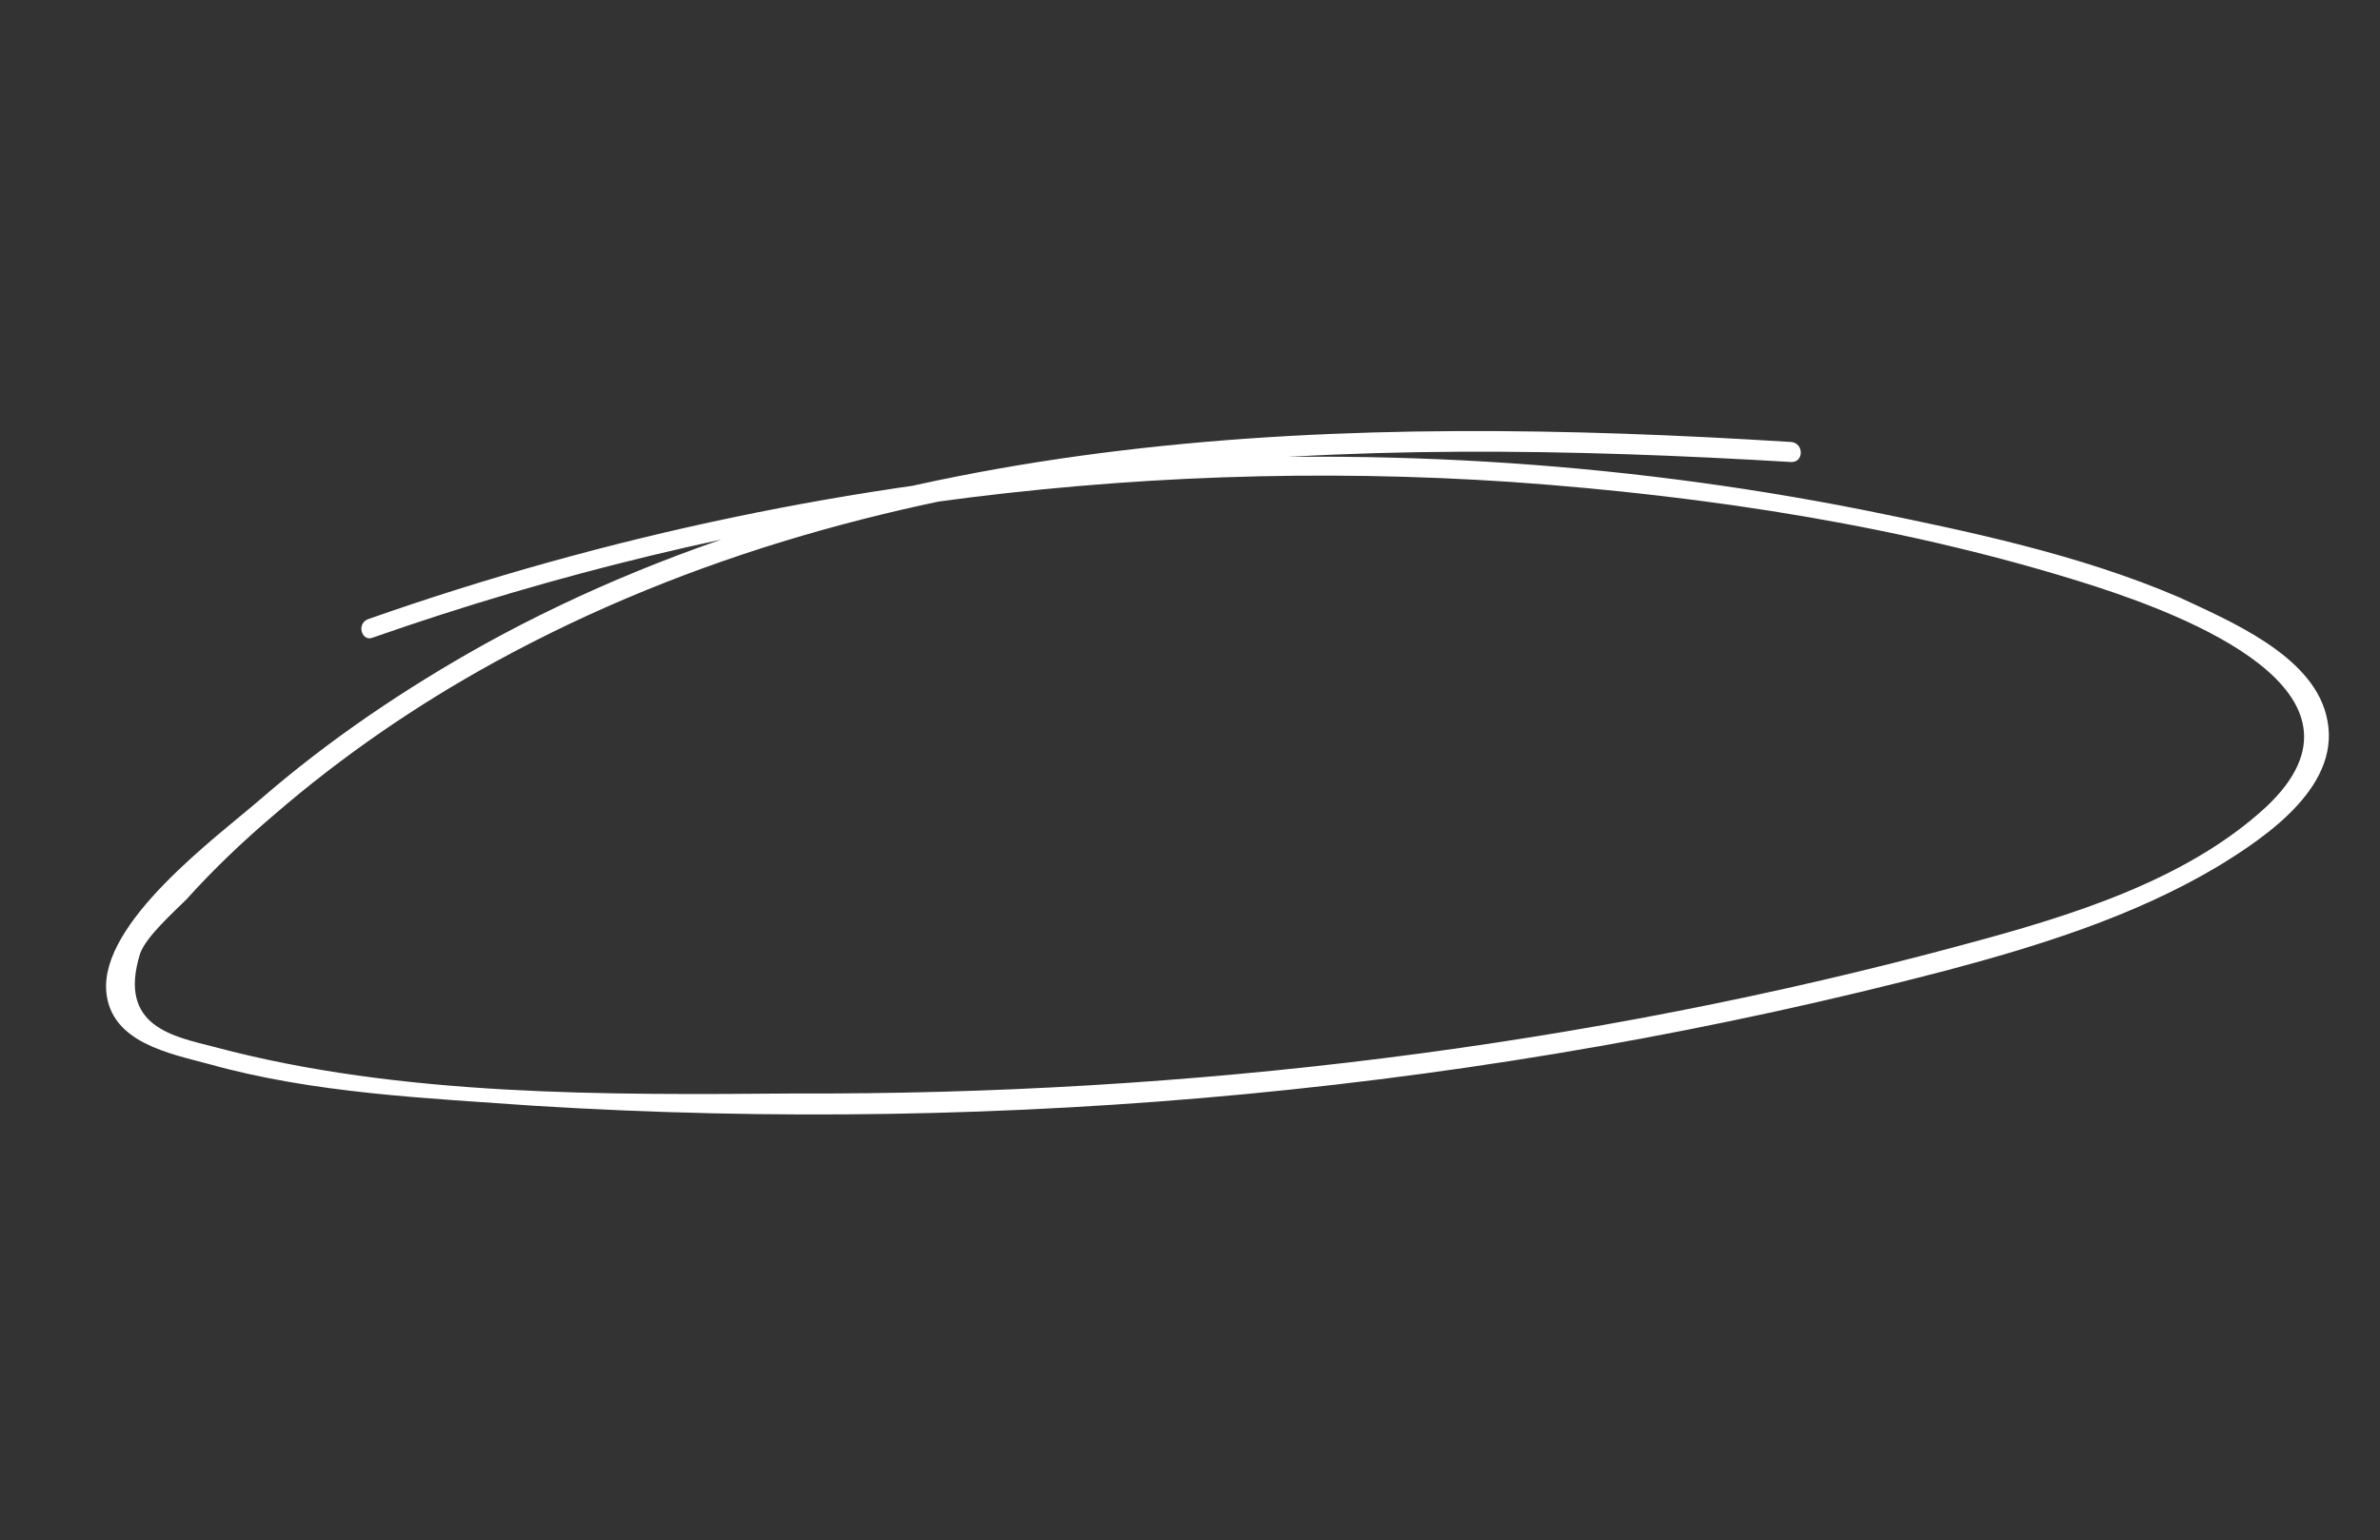
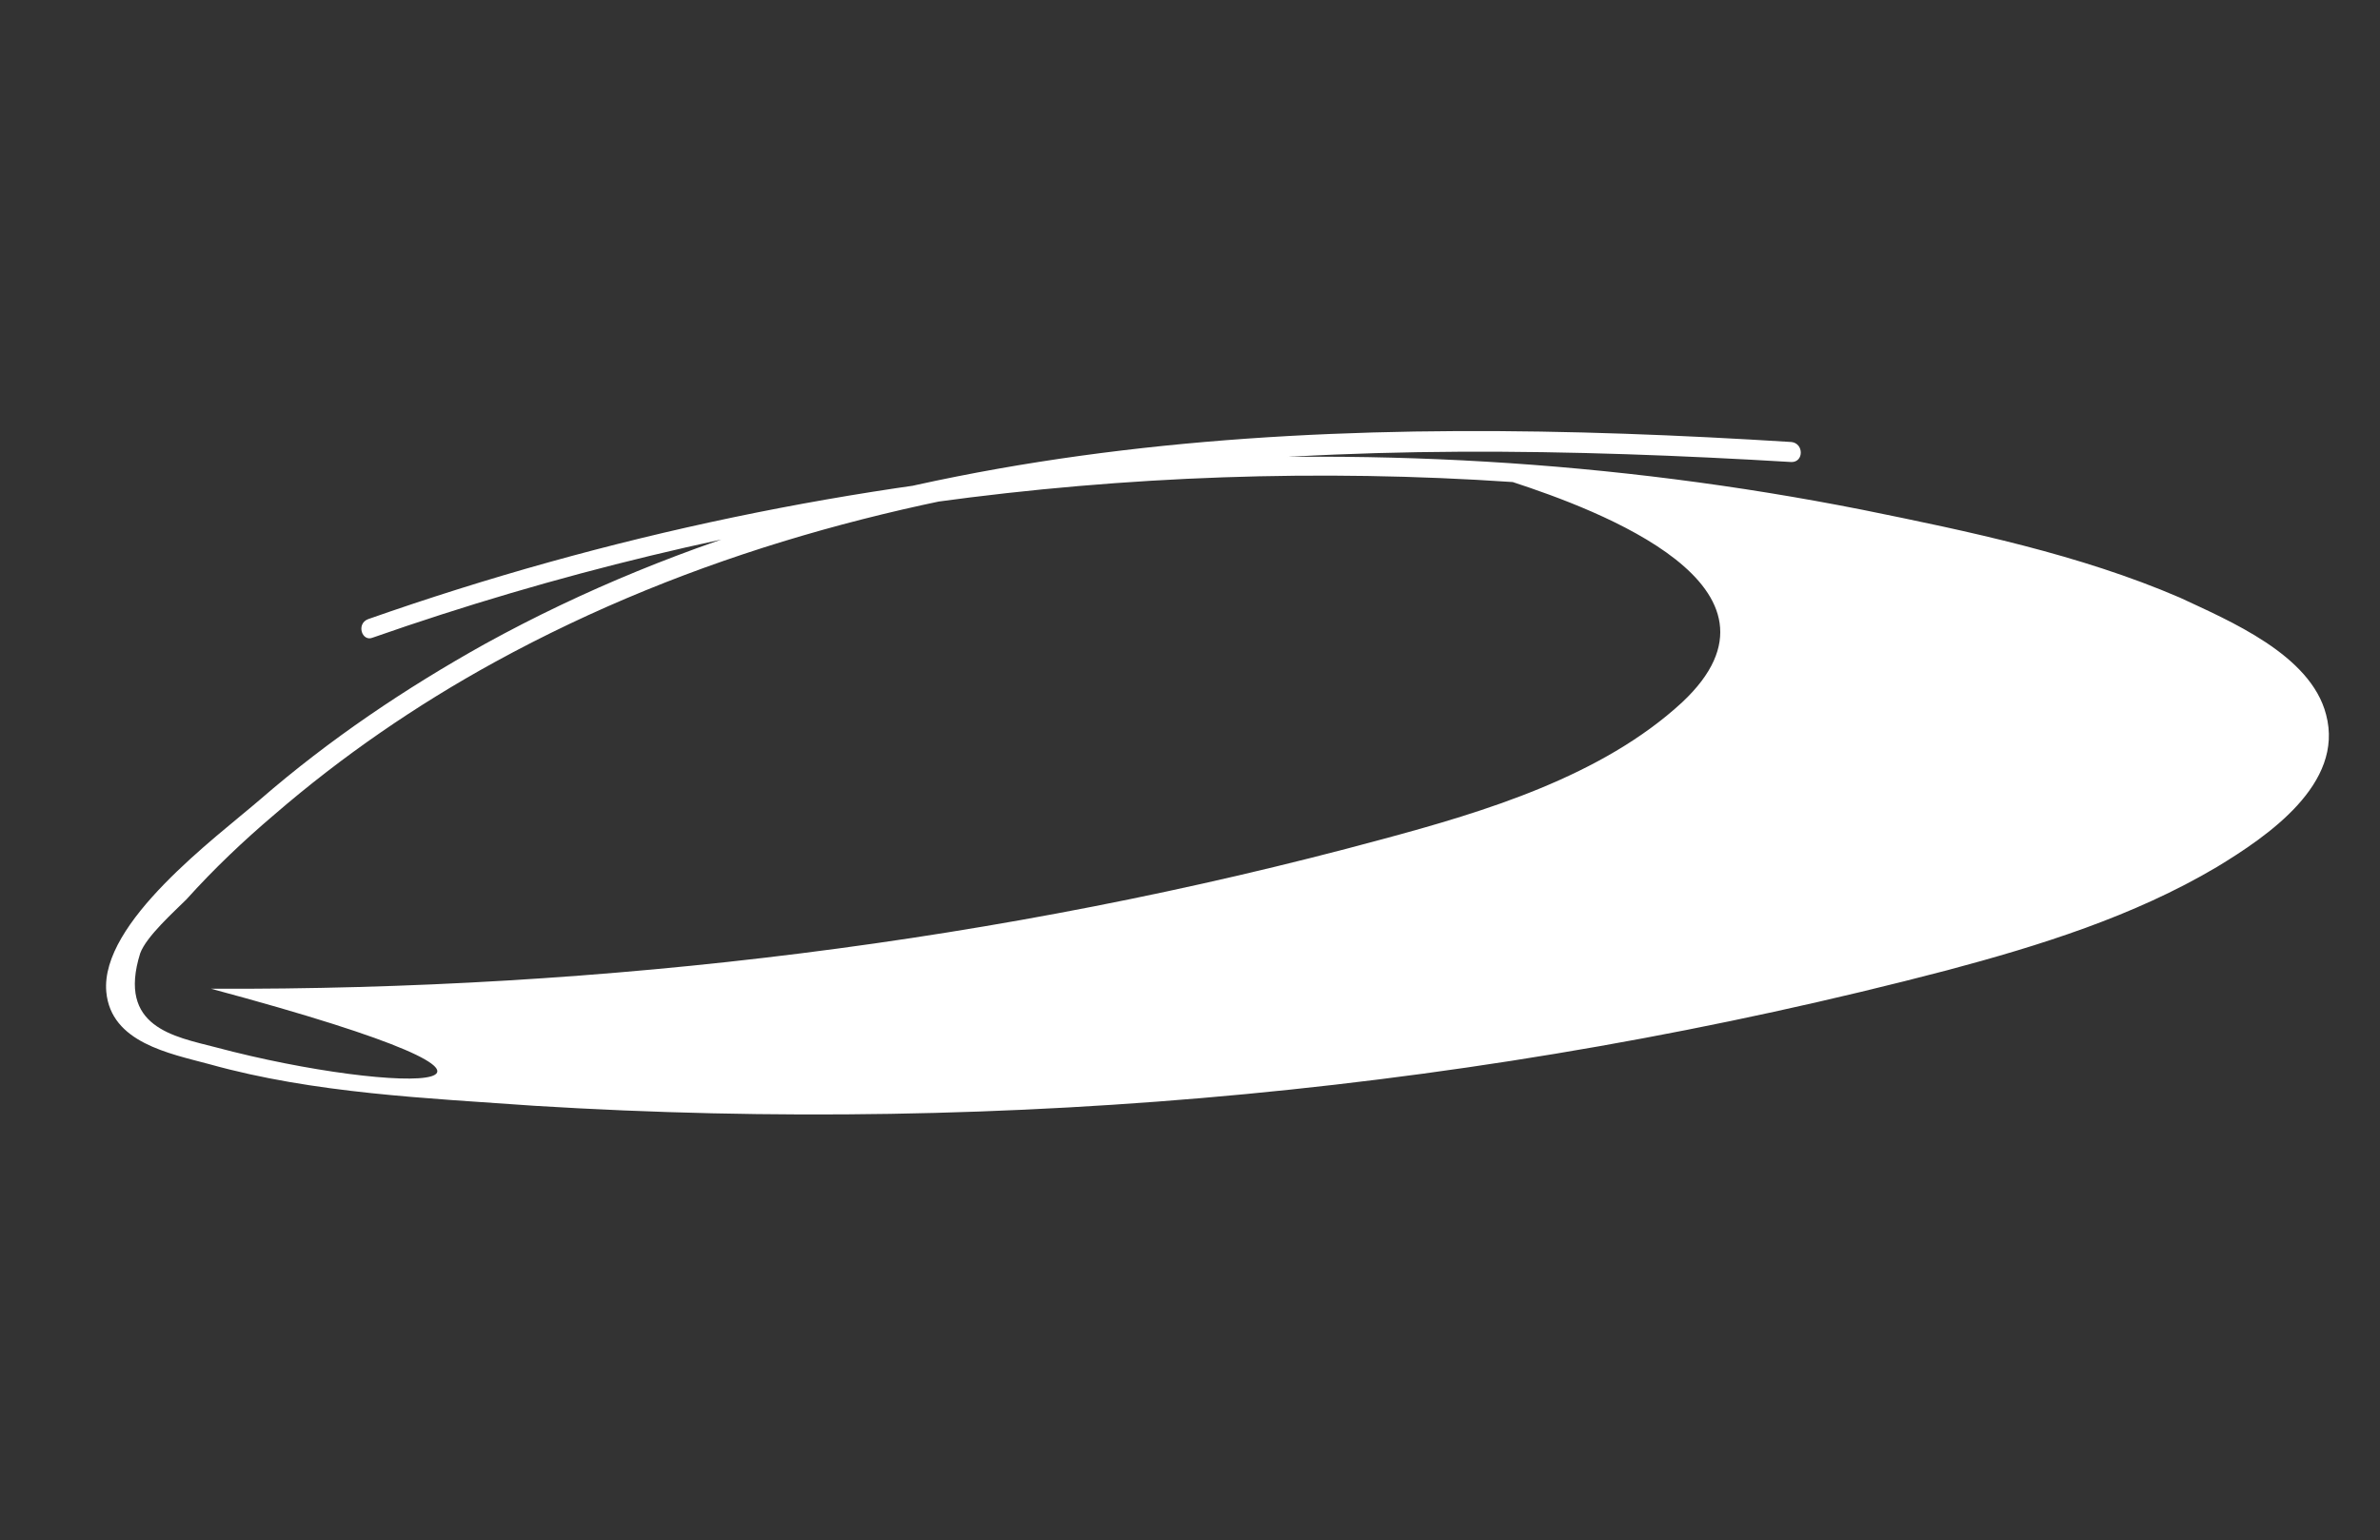
<svg xmlns="http://www.w3.org/2000/svg" id="Слой_1" x="0px" y="0px" viewBox="0 0 154.5 100" style="enable-background:new 0 0 154.5 100;" xml:space="preserve">
  <rect x="0" y="0" width="154.5" height="100" fill="#333333" stroke="none" />
  <style type="text/css"> .st0{fill:#FFFFFF;} </style>
-   <path class="st0" d="M116.3,28.7c-28.7-1.8-59-1.1-84.8,13.1c-5.2,2.9-10.1,6.2-14.6,10.1c-2.9,2.5-10.4,8-10,12.5 c0.3,3.3,4.1,4,6.7,4.7c6.8,1.9,14.1,2.2,21.1,2.7c30.7,1.9,61.9-1,91.7-8.8c6-1.6,12.1-3.5,17.5-6.7c3.3-2,8.3-5.4,7.1-9.9 c-1-3.9-6.3-6.1-9.5-7.6c-6.5-2.8-13.7-4.3-20.6-5.7c-32.3-6.4-66-3.8-97,7.1c-0.8,0.3-0.4,1.5,0.3,1.2c23.7-8.3,48.9-11.8,74-10.1 c12.7,0.9,25.8,2.9,37.9,6.8c5.5,1.8,19,6.8,11,14.3c-5.2,4.8-12.8,7.1-19.5,8.9c-24.7,6.7-50.5,9.8-76,9.7C39.4,71.1,26,71.2,14,68 c-2.7-0.7-6.4-1.3-4.9-6.1c0.4-1.1,2.2-2.7,3-3.5c1.8-2,3.7-3.8,5.7-5.5c4.4-3.8,9.2-7.1,14.3-9.9c25.7-14.1,55.7-14.7,84.2-13 C117.1,30,117.1,28.8,116.3,28.7L116.3,28.7z" />
+   <path class="st0" d="M116.3,28.7c-28.7-1.8-59-1.1-84.8,13.1c-5.2,2.9-10.1,6.2-14.6,10.1c-2.9,2.5-10.4,8-10,12.5 c0.3,3.3,4.1,4,6.7,4.7c6.8,1.9,14.1,2.2,21.1,2.7c30.7,1.9,61.9-1,91.7-8.8c6-1.6,12.1-3.5,17.5-6.7c3.3-2,8.3-5.4,7.1-9.9 c-1-3.9-6.3-6.1-9.5-7.6c-6.5-2.8-13.7-4.3-20.6-5.7c-32.3-6.4-66-3.8-97,7.1c-0.8,0.3-0.4,1.5,0.3,1.2c23.7-8.3,48.9-11.8,74-10.1 c5.5,1.8,19,6.8,11,14.3c-5.2,4.8-12.8,7.1-19.5,8.9c-24.7,6.7-50.5,9.8-76,9.7C39.4,71.1,26,71.2,14,68 c-2.7-0.7-6.4-1.3-4.9-6.1c0.4-1.1,2.2-2.7,3-3.5c1.8-2,3.7-3.8,5.7-5.5c4.4-3.8,9.2-7.1,14.3-9.9c25.7-14.1,55.7-14.7,84.2-13 C117.1,30,117.1,28.8,116.3,28.7L116.3,28.7z" />
</svg>